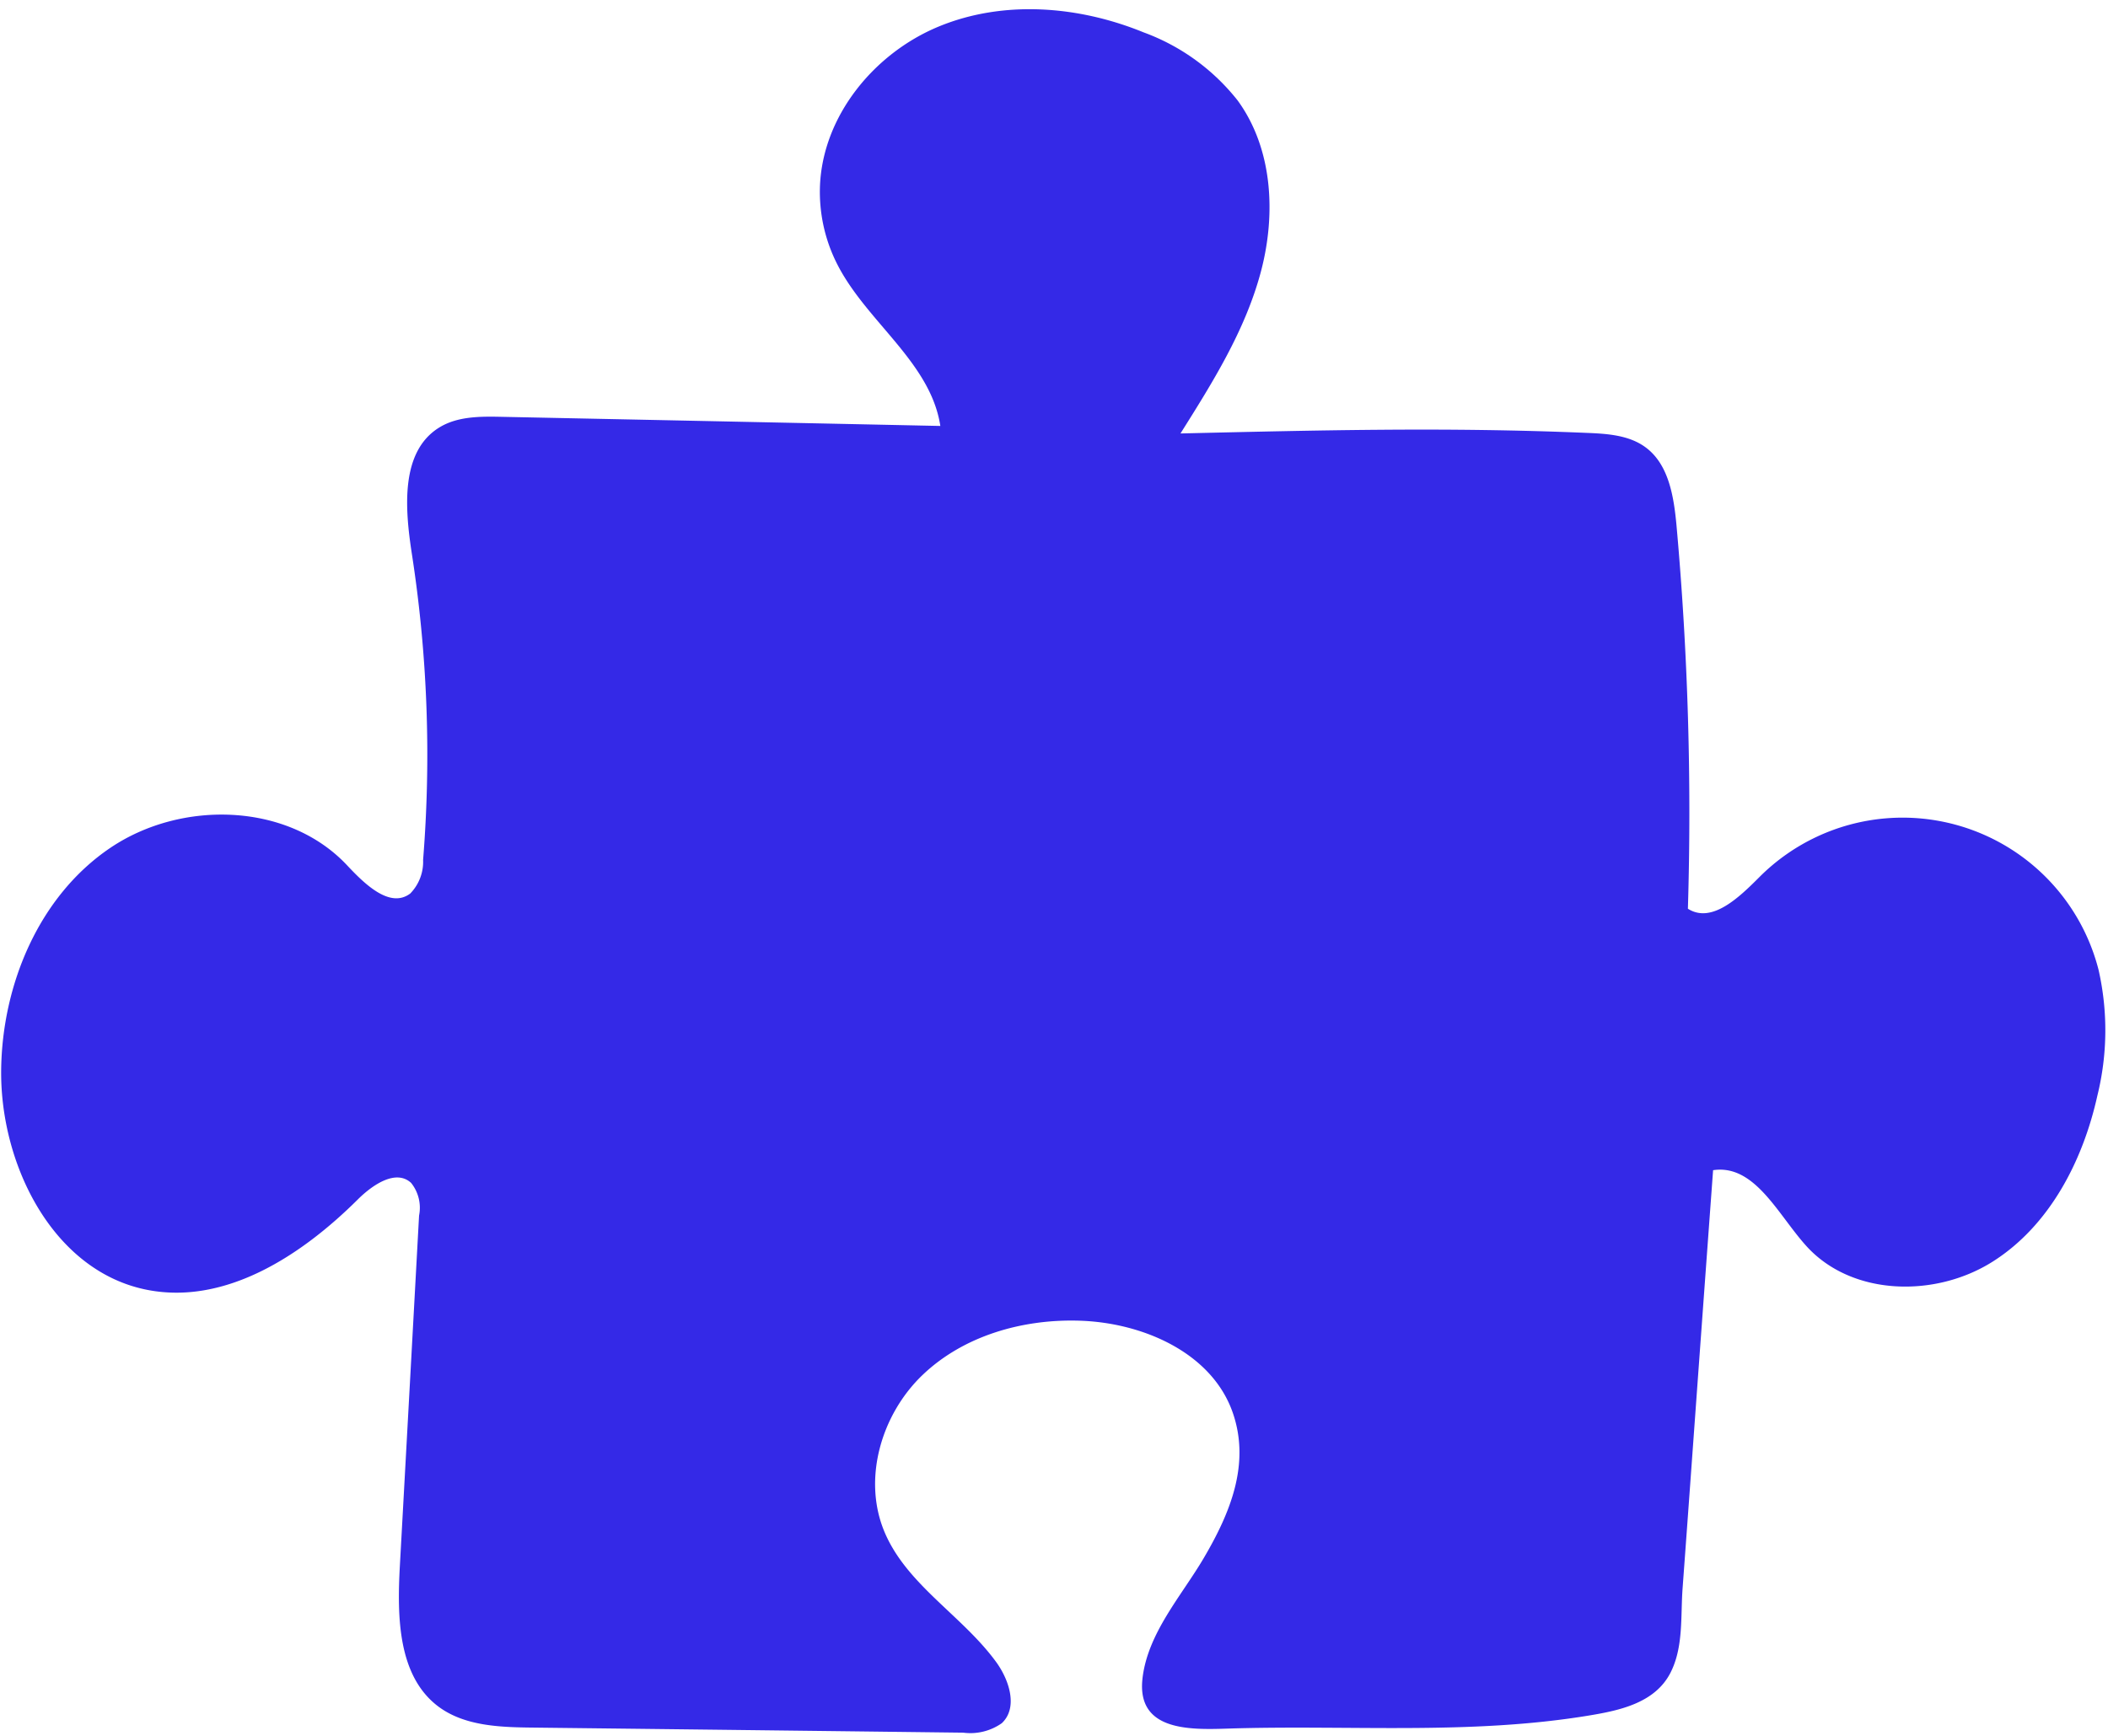
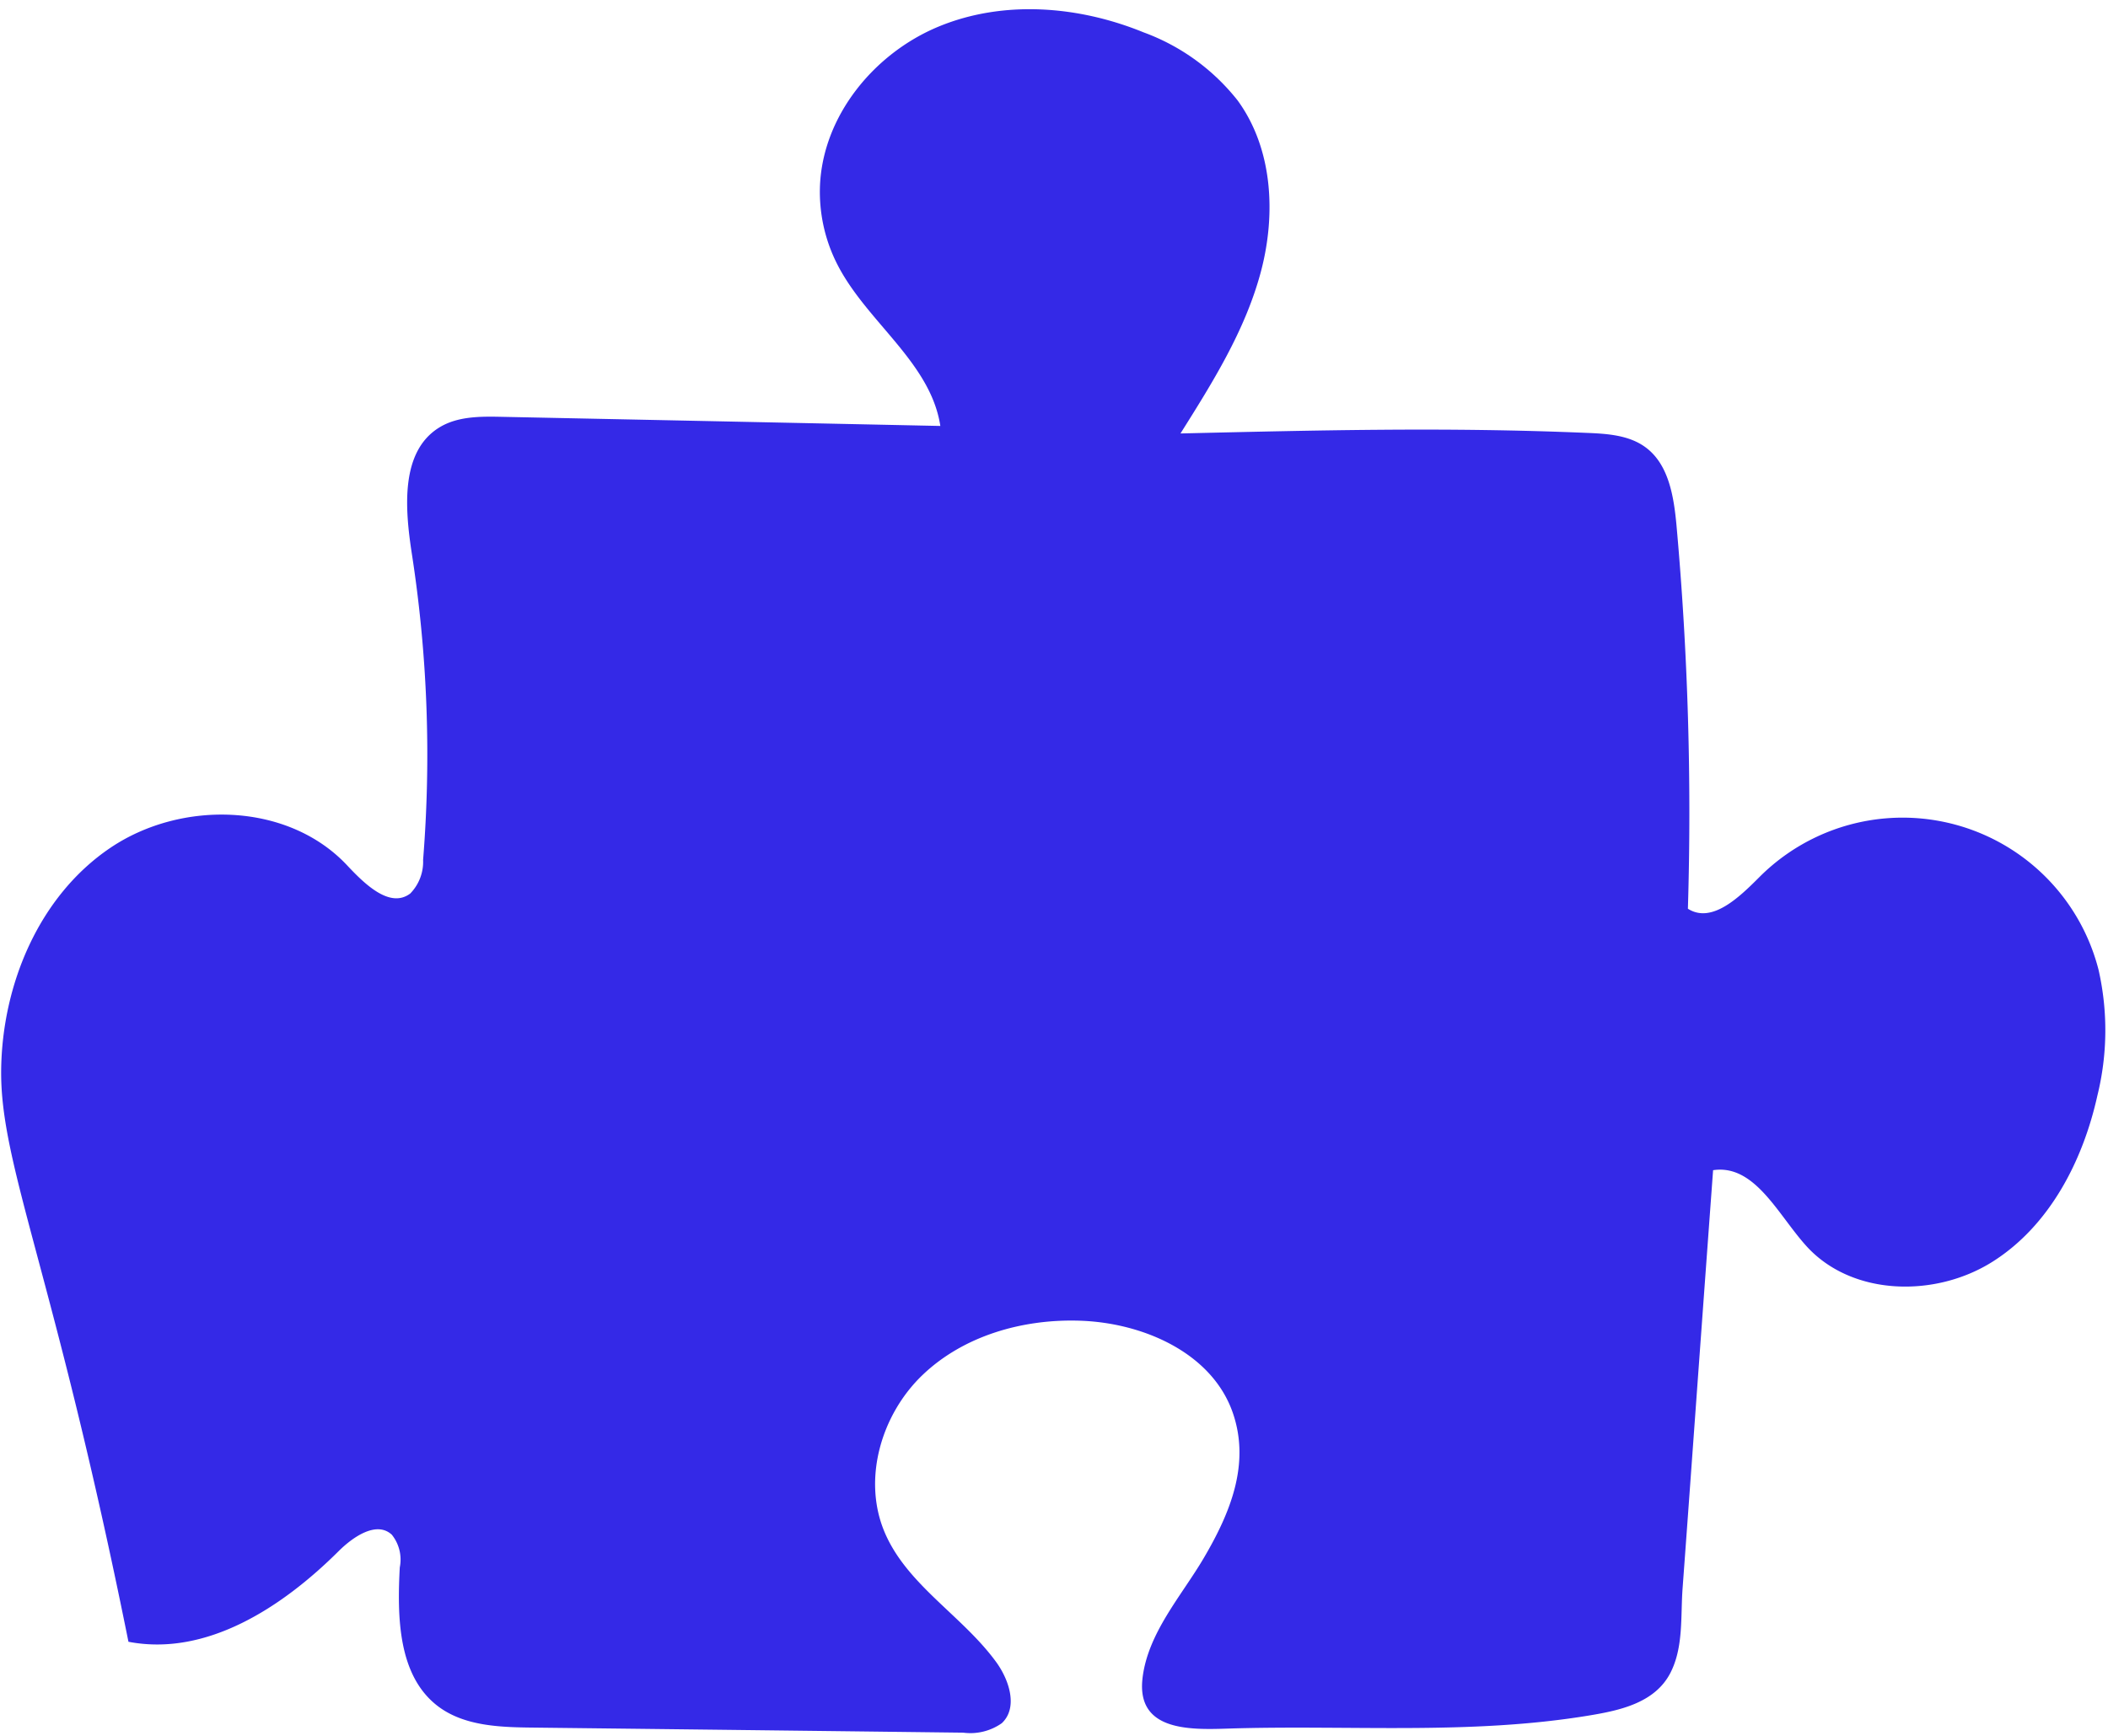
<svg xmlns="http://www.w3.org/2000/svg" height="150.3" preserveAspectRatio="xMidYMid meet" version="1.0" viewBox="-0.1 -0.8 182.5 150.3" width="182.5" zoomAndPan="magnify">
  <g data-name="Layer 3" id="change1_1">
-     <path d="M181.481,94.058c-1.26,5.68-4.15,11.27-9.07,14.38s-12.08,3-16.04-1.26c-2.51-2.72-4.51-7.21-8.16-6.66q-.885,12.06-1.76,24.13-.435,6.03-.88,12.059c-.181,2.419.091,5.082-1.045,7.314-1.328,2.607-4.354,3.265-7.009,3.705-10.413,1.727-20.9.8-31.386,1.142-3.34.11-7.83.17-7.32-4.34.45-3.93,3.37-7.14,5.3-10.42,2.27-3.86,4.07-8.14,2.51-12.61-1.81-5.18-7.79-7.79-13.29-7.95-4.92-.15-10.03,1.31-13.58,4.72s-5.18,8.96-3.3,13.51c1.9,4.6,6.71,7.26,9.66,11.28,1.17,1.58,1.95,4,.52,5.34a4.728,4.728,0,0,1-3.34.82q-18.66-.225-37.32-.44c-2.84-.03-5.91-.14-8.17-1.86-3.44-2.63-3.52-7.69-3.29-12.01q.84-15.225,1.67-30.46a3.437,3.437,0,0,0-.69-2.83c-1.31-1.21-3.33.16-4.6,1.42-4.88,4.86-11.44,9.15-18.2,7.85C4.571,109.328-.069,100.168,0,91.9c.07-7.45,3.28-15.12,9.45-19.29s15.38-3.93,20.48,1.49c1.52,1.62,3.72,3.8,5.49,2.46a3.934,3.934,0,0,0,1.11-2.91,113.864,113.864,0,0,0-.98-26.54c-.6-3.91-.99-8.81,2.37-10.89,1.58-.98,3.56-.97,5.42-.93q18.99.39,37.97.79c-.85-5.54-6.41-9.02-8.94-14.03a13.8,13.8,0,0,1-1.48-6.77c.25-6.05,4.69-11.48,10.3-13.79S93.291-.292,98.9,2a18.442,18.442,0,0,1,8.15,5.9c3.06,4.2,3.34,9.92,1.98,14.94s-4.16,9.49-6.93,13.89c12.08-.28,23.09-.56,35.16-.05,1.77.07,3.66.19,5.09,1.24,2.04,1.49,2.47,4.32,2.7,6.85a277.137,277.137,0,0,1,.98,33.11c2.07,1.32,4.44-.99,6.17-2.72a17.509,17.509,0,0,1,29.38,8A23.621,23.621,0,0,1,181.481,94.058Z" fill="#3429e7" />
+     <path d="M181.481,94.058c-1.26,5.68-4.15,11.27-9.07,14.38s-12.08,3-16.04-1.26c-2.51-2.72-4.51-7.21-8.16-6.66q-.885,12.06-1.76,24.13-.435,6.03-.88,12.059c-.181,2.419.091,5.082-1.045,7.314-1.328,2.607-4.354,3.265-7.009,3.705-10.413,1.727-20.9.8-31.386,1.142-3.34.11-7.83.17-7.32-4.34.45-3.93,3.37-7.14,5.3-10.42,2.27-3.86,4.07-8.14,2.51-12.61-1.81-5.18-7.79-7.79-13.29-7.95-4.92-.15-10.03,1.31-13.58,4.72s-5.18,8.96-3.3,13.51c1.9,4.6,6.71,7.26,9.66,11.28,1.17,1.58,1.95,4,.52,5.34a4.728,4.728,0,0,1-3.34.82q-18.66-.225-37.32-.44c-2.84-.03-5.91-.14-8.17-1.86-3.44-2.63-3.52-7.69-3.29-12.01a3.437,3.437,0,0,0-.69-2.83c-1.31-1.21-3.33.16-4.6,1.42-4.88,4.86-11.44,9.15-18.2,7.85C4.571,109.328-.069,100.168,0,91.9c.07-7.45,3.28-15.12,9.45-19.29s15.38-3.93,20.48,1.49c1.52,1.62,3.72,3.8,5.49,2.46a3.934,3.934,0,0,0,1.11-2.91,113.864,113.864,0,0,0-.98-26.54c-.6-3.91-.99-8.81,2.37-10.89,1.58-.98,3.56-.97,5.42-.93q18.99.39,37.97.79c-.85-5.54-6.41-9.02-8.94-14.03a13.8,13.8,0,0,1-1.48-6.77c.25-6.05,4.69-11.48,10.3-13.79S93.291-.292,98.9,2a18.442,18.442,0,0,1,8.15,5.9c3.06,4.2,3.34,9.92,1.98,14.94s-4.16,9.49-6.93,13.89c12.08-.28,23.09-.56,35.16-.05,1.77.07,3.66.19,5.09,1.24,2.04,1.49,2.47,4.32,2.7,6.85a277.137,277.137,0,0,1,.98,33.11c2.07,1.32,4.44-.99,6.17-2.72a17.509,17.509,0,0,1,29.38,8A23.621,23.621,0,0,1,181.481,94.058Z" fill="#3429e7" />
  </g>
</svg>